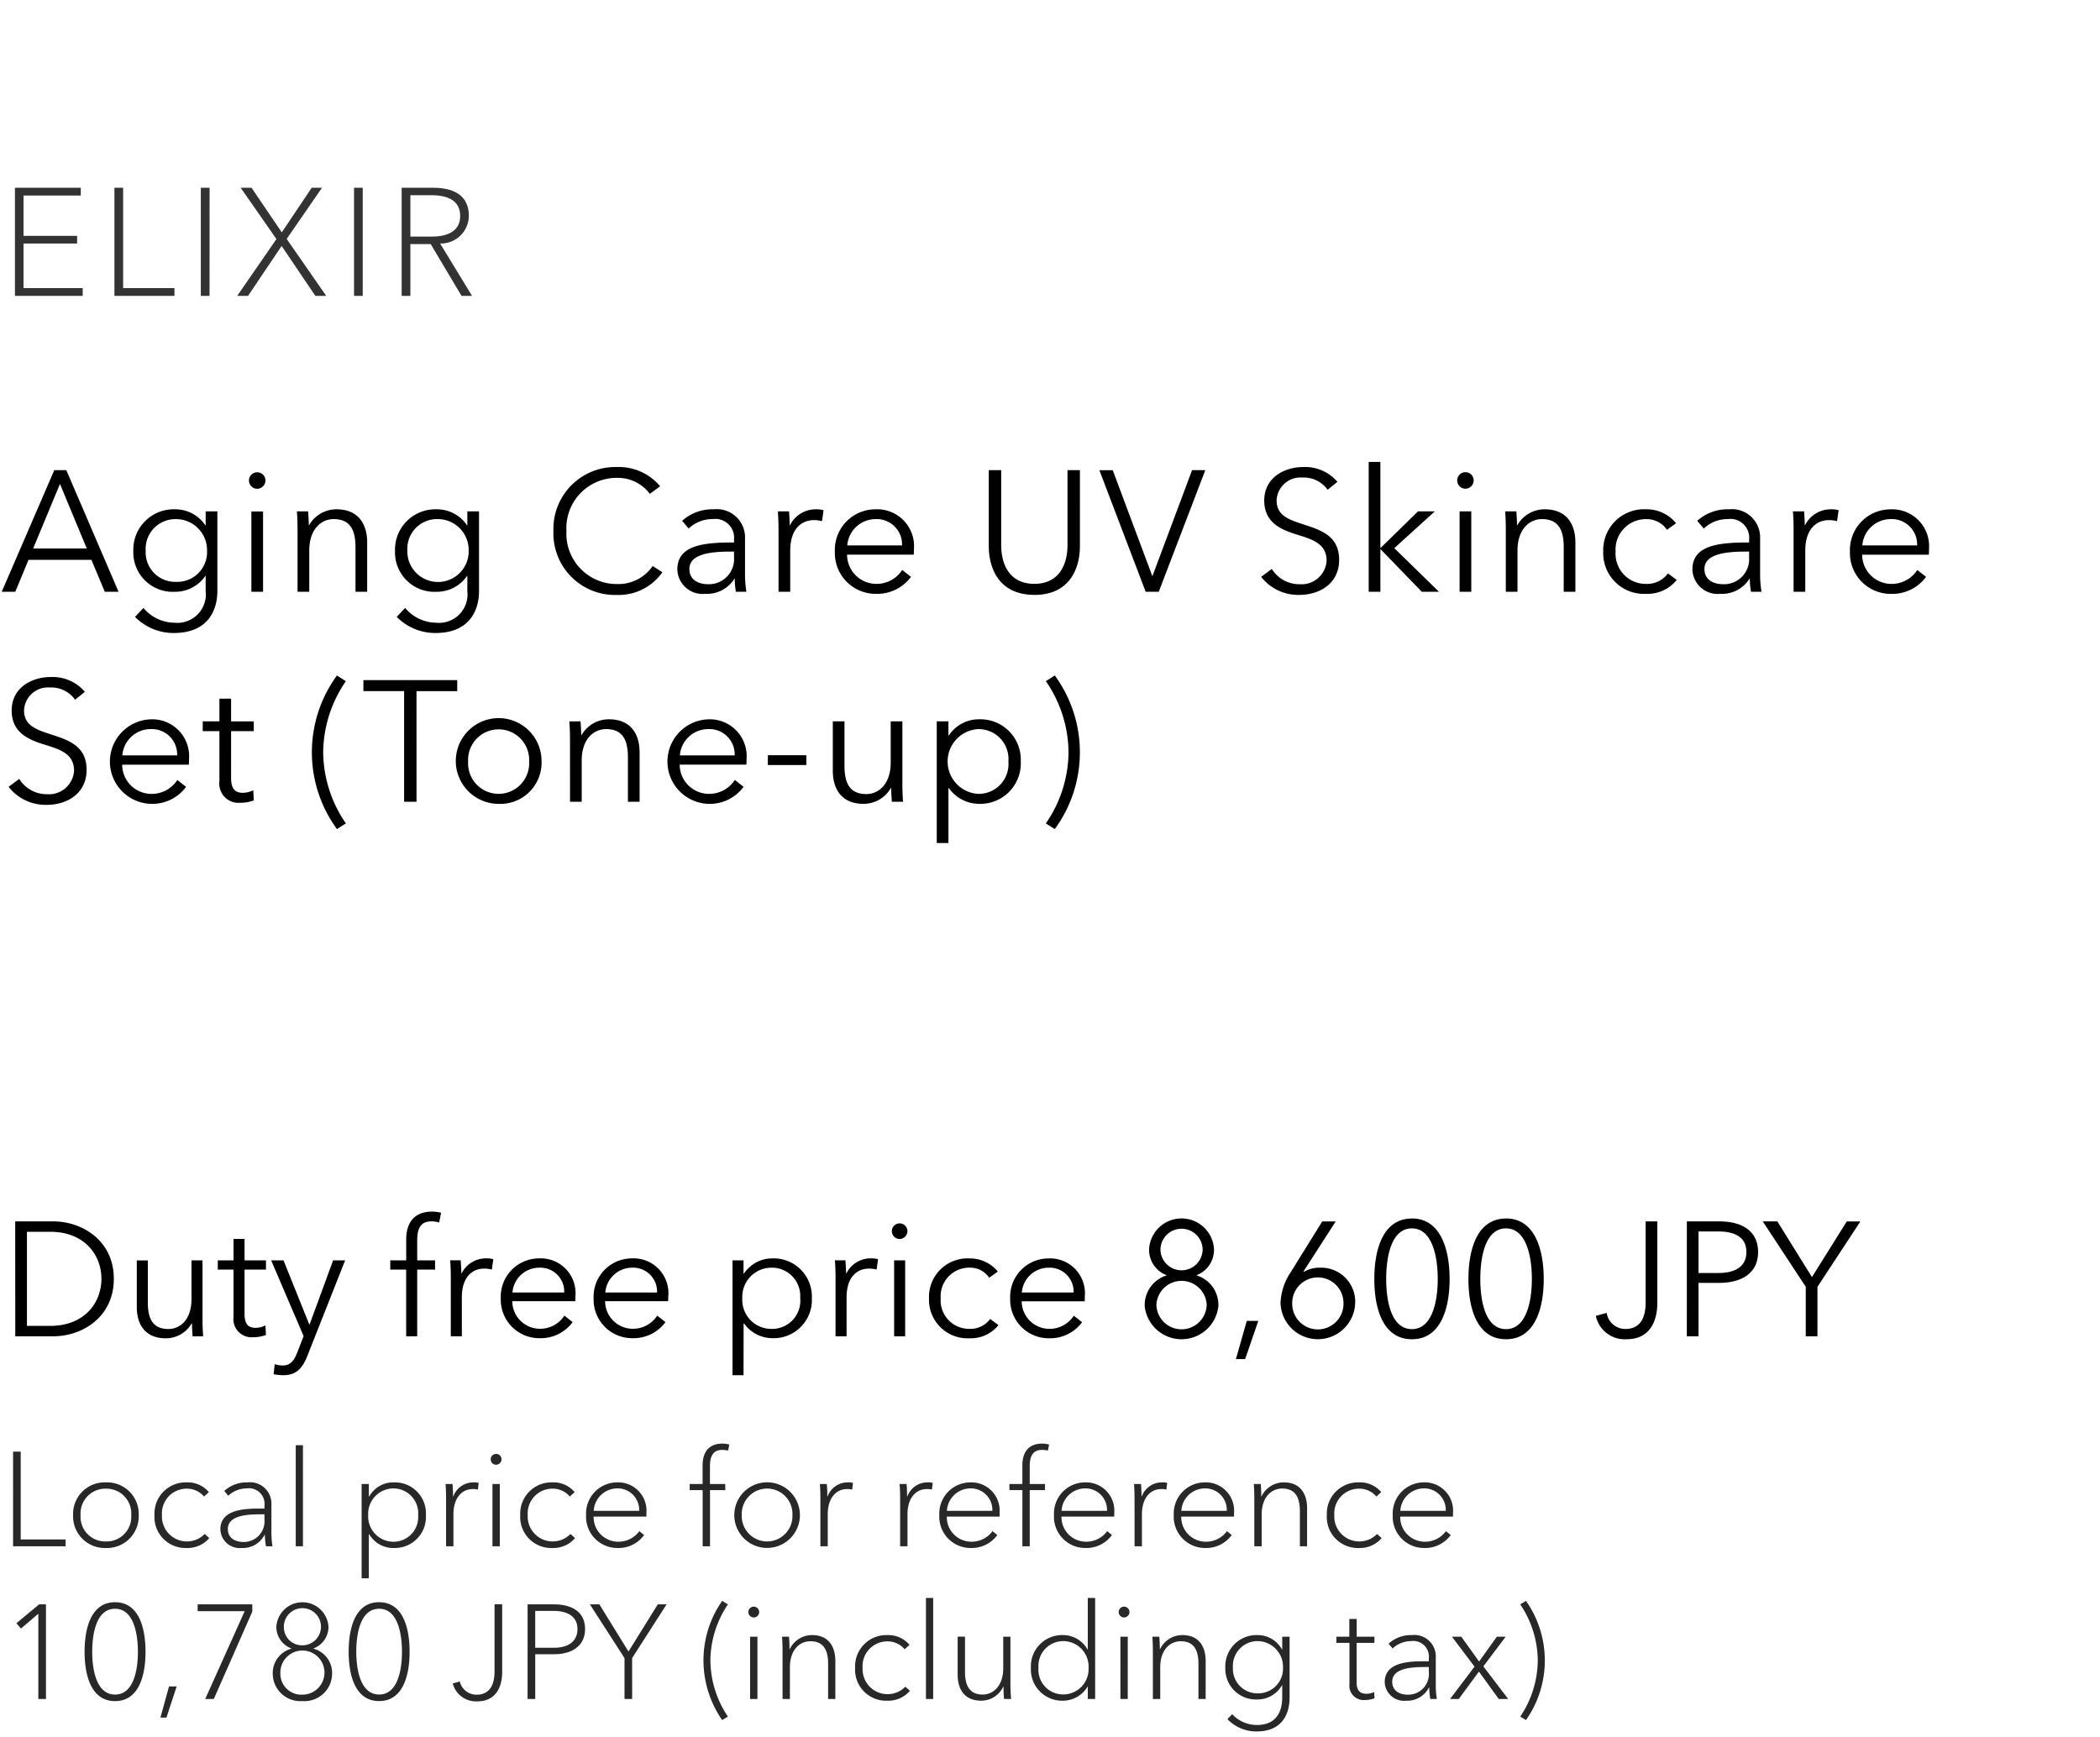
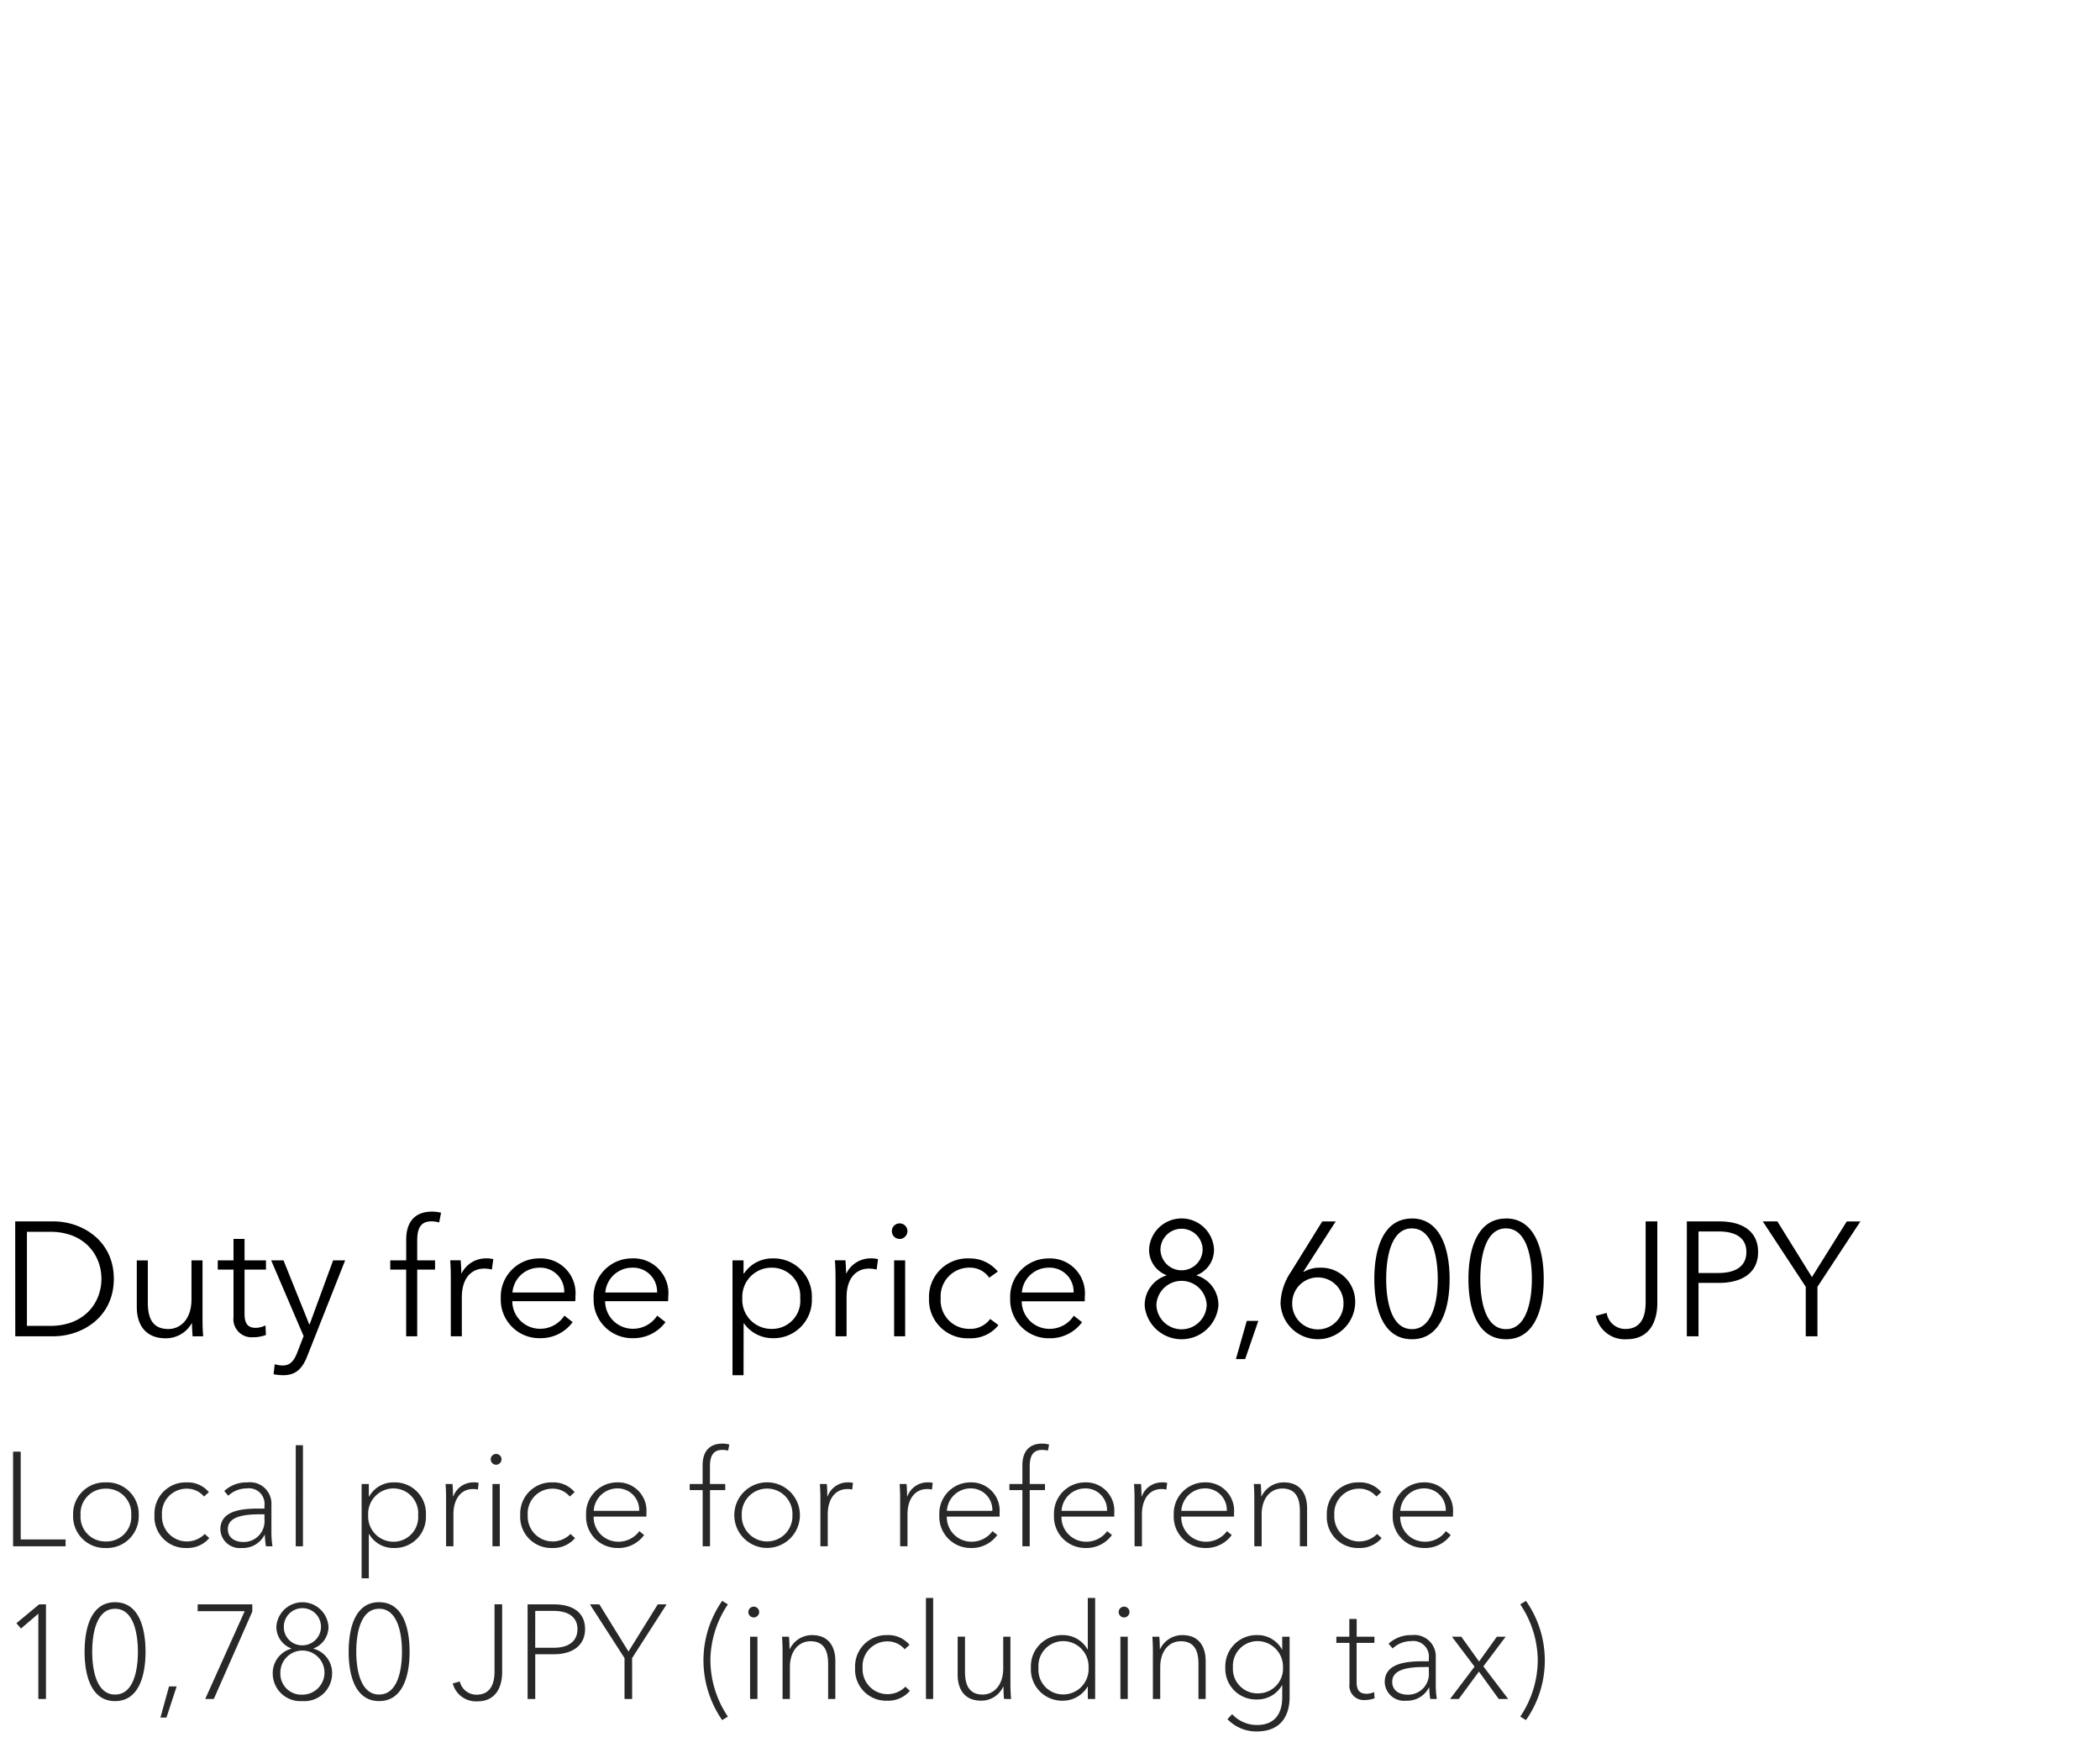
<svg xmlns="http://www.w3.org/2000/svg" width="220" height="182" viewBox="0 0 220 182">
  <g id="te_detail_03" transform="translate(-540 -470)">
    <rect id="長方形_7728" data-name="長方形 7728" width="220" height="182" transform="translate(540 470)" fill="#fff" />
    <path id="パス_8632" data-name="パス 8632" d="M1.6,17h4c3.009,0,6.324-2.006,6.324-6.018S8.6,4.964,5.593,4.964h-4ZM2.822,6.052H5.253c3.621,0,5.372,2.448,5.372,4.93s-1.751,4.93-5.372,4.93H2.822ZM21.284,17c-.051-.544-.068-1.326-.068-1.751v-6.2H20.06v4.08c0,2.125-1.19,3.111-2.414,3.111-1.666,0-2.159-1.122-2.159-2.788v-4.4H14.331v4.879c0,1.972,1,3.281,3.026,3.281a3.1,3.1,0,0,0,2.72-1.564h.034c0,.34.034.935.068,1.36Zm6.579-7.956H25.619V6.8H24.463V9.044H22.814v.969h1.649v4.964A1.9,1.9,0,0,0,26.5,17.1a3.734,3.734,0,0,0,1.36-.238l-.051-1a2.37,2.37,0,0,1-1,.255c-.7,0-1.19-.272-1.19-1.462V10.013h2.244Zm1.836,0H28.407l3.4,7.939-.646,1.666c-.34.9-.748,1.411-1.53,1.411a2.7,2.7,0,0,1-.85-.136l-.119,1.054a5.361,5.361,0,0,0,1.037.1c1.377,0,2.023-.8,2.5-2.023L36.159,9.044H34.9l-2.465,6.715H32.4Zm15.878,0h-1.87V7c0-1.156.255-2.04,1.5-2.04a2.821,2.821,0,0,1,.8.119l.2-1.02a3.653,3.653,0,0,0-.952-.119c-1.819,0-2.7,1.122-2.7,2.924V9.044H40.885v.969h1.666V17h1.156V10.013h1.87ZM47.226,10.8V17h1.156V12.92c0-2.125,1.1-3.009,2.329-3.009a3.089,3.089,0,0,1,.816.1l.153-1.088a2.706,2.706,0,0,0-.765-.085,2.833,2.833,0,0,0-2.55,1.564h-.034c0-.34-.034-.935-.068-1.36h-1.1C47.209,9.588,47.226,10.37,47.226,10.8Zm6.46,1.615a2.817,2.817,0,0,1,2.788-2.6,2.508,2.508,0,0,1,2.635,2.6Zm6.6.374A3.647,3.647,0,0,0,56.474,8.84a4.018,4.018,0,0,0-4.012,4.182A4.039,4.039,0,0,0,56.576,17.2a4.149,4.149,0,0,0,3.417-1.683l-.867-.68a3.013,3.013,0,0,1-2.55,1.377,2.9,2.9,0,0,1-2.907-2.89h6.6C60.282,13.124,60.282,12.937,60.282,12.784Zm3.128-.374a2.817,2.817,0,0,1,2.788-2.6,2.508,2.508,0,0,1,2.635,2.6Zm6.6.374A3.647,3.647,0,0,0,66.2,8.84a4.018,4.018,0,0,0-4.012,4.182A4.039,4.039,0,0,0,66.3,17.2a4.149,4.149,0,0,0,3.417-1.683l-.867-.68a3.013,3.013,0,0,1-2.55,1.377,2.9,2.9,0,0,1-2.907-2.89h6.6C70.006,13.124,70.006,12.937,70.006,12.784Zm7.888,2.873h.051A3.66,3.66,0,0,0,80.937,17.2a4,4,0,0,0,4.114-4.182A4,4,0,0,0,80.937,8.84a3.564,3.564,0,0,0-2.992,1.581h-.051V9.044H76.738V21.08h1.156Zm5.933-2.635a2.95,2.95,0,0,1-3.009,3.2,3.039,3.039,0,0,1-3.06-3.2,3.054,3.054,0,0,1,3.06-3.213A2.964,2.964,0,0,1,83.827,13.022ZM87.533,10.8V17h1.156V12.92c0-2.125,1.105-3.009,2.329-3.009a3.089,3.089,0,0,1,.816.1l.153-1.088a2.706,2.706,0,0,0-.765-.085,2.833,2.833,0,0,0-2.55,1.564h-.034c0-.34-.034-.935-.068-1.36H87.465C87.516,9.588,87.533,10.37,87.533,10.8Zm7.293-1.751H93.67V17h1.156Zm.238-3.06a.816.816,0,1,0-.816.816A.827.827,0,0,0,95.064,5.984Zm9.469,4.233a3.745,3.745,0,0,0-2.958-1.377,4.034,4.034,0,0,0-4.25,4.182,4.034,4.034,0,0,0,4.25,4.182,3.7,3.7,0,0,0,3.026-1.377l-.867-.646a2.566,2.566,0,0,1-2.159,1.037,2.983,2.983,0,0,1-3.026-3.2,3,3,0,0,1,3.043-3.213,2.422,2.422,0,0,1,2.04,1.054Zm2.516,2.193a2.817,2.817,0,0,1,2.788-2.6,2.508,2.508,0,0,1,2.635,2.6Zm6.6.374a3.647,3.647,0,0,0-3.808-3.944,4.018,4.018,0,0,0-4.012,4.182,4.039,4.039,0,0,0,4.114,4.182,4.149,4.149,0,0,0,3.417-1.683l-.867-.68a3.013,3.013,0,0,1-2.55,1.377,2.9,2.9,0,0,1-2.907-2.89h6.6C113.645,13.124,113.645,12.937,113.645,12.784Zm11.713-2.159v-.034a2.84,2.84,0,0,0,1.819-2.72,3.405,3.405,0,0,0-6.8,0,2.84,2.84,0,0,0,1.819,2.72v.034a3.24,3.24,0,0,0-2.278,3.213,3.881,3.881,0,0,0,7.718,0A3.225,3.225,0,0,0,125.358,10.625Zm-3.791-2.686a2.21,2.21,0,1,1,4.42,0,2.211,2.211,0,0,1-4.42,0Zm-.425,5.763a2.638,2.638,0,0,1,5.27,0,2.636,2.636,0,0,1-5.27,0Zm10.676,1.683h-1.207l-1.139,4h.969Zm8.109-10.421h-1.411l-3.281,5.287a6.187,6.187,0,0,0-1.088,3.264,3.912,3.912,0,0,0,7.82,0,3.563,3.563,0,0,0-3.672-3.706,3.248,3.248,0,0,0-1.717.442l-.034-.034Zm-4.556,8.551a2.686,2.686,0,1,1,5.372,0,2.687,2.687,0,1,1-5.372,0Zm12.546-8.857c-3.026,0-3.944,3.213-3.944,6.341s.918,6.307,3.944,6.307c2.992,0,3.944-3.179,3.944-6.307S150.909,4.658,147.917,4.658Zm0,1.037c2.108,0,2.7,2.907,2.7,5.3s-.6,5.253-2.7,5.253c-2.142,0-2.7-2.856-2.7-5.253S145.775,5.695,147.917,5.695Zm9.86-1.037c-3.026,0-3.944,3.213-3.944,6.341s.918,6.307,3.944,6.307c2.992,0,3.944-3.179,3.944-6.307S160.769,4.658,157.777,4.658Zm0,1.037c2.108,0,2.7,2.907,2.7,5.3s-.6,5.253-2.7,5.253c-2.142,0-2.7-2.856-2.7-5.253S155.635,5.695,157.777,5.695Zm9.4,9.163a3.094,3.094,0,0,0,3.23,2.448c2.635,0,3.213-2.21,3.213-3.774V4.964H172.4v8.483c0,1.445-.442,2.788-2.125,2.788a1.966,1.966,0,0,1-1.955-1.683ZM176.715,17h1.224V11.407h2.142c2.448,0,4.1-1.071,4.1-3.23s-1.615-3.213-4.063-3.213h-3.4Zm1.224-10.982h2.074c1.853,0,2.941.68,2.941,2.159,0,1.428-1.037,2.193-2.941,2.193h-2.074Zm12.461,5.8,4.5-6.851h-1.428L189.822,10.8,186.2,4.964h-1.53l4.505,6.851V17H190.4Z" transform="translate(540 593)" />
-     <path id="パス_8622" data-name="パス 8622" d="M2.464,10.512H8.08v-.8H2.464V5.488h6V4.672h-6.9V16h7.1v-.816H2.464ZM12.9,4.672h-.912V16h6.288v-.816H12.9Zm9.056,0H21.04V16h.912ZM25.984,16l3.52-5.232L33.04,16h1.136l-4.144-5.968,3.7-5.36H32.656L29.52,9.344,26.352,4.672H25.216l3.744,5.376L24.848,16ZM38,4.672h-.912V16H38Zm4.992,5.9H45.12L48.352,16h1.1l-3.344-5.488a2.927,2.927,0,0,0,3.008-2.88c0-2.24-1.68-2.96-3.776-2.96H42.08V16h.912Zm0-5.12H45.2c1.712,0,3.008.56,3.008,2.176,0,1.424-1.072,2.16-2.992,2.16H42.992Z" transform="translate(540 485)" fill="#333" />
    <path id="パス_8617" data-name="パス 8617" d="M2.17,4.088h-.8V14h5.5v-.714H2.17Zm12.362,6.65a3.312,3.312,0,0,0-3.444-3.43,3.309,3.309,0,0,0-3.43,3.43,3.32,3.32,0,0,0,3.43,3.444A3.324,3.324,0,0,0,14.532,10.738Zm-.784,0a2.583,2.583,0,0,1-2.66,2.758,2.58,2.58,0,0,1-2.646-2.758,2.6,2.6,0,0,1,2.646-2.772A2.6,2.6,0,0,1,13.748,10.738ZM21.882,8.33a2.88,2.88,0,0,0-2.324-1.022,3.272,3.272,0,0,0-3.374,3.43,3.249,3.249,0,0,0,3.36,3.444,2.993,2.993,0,0,0,2.38-1.036l-.476-.434a2.616,2.616,0,0,1-4.48-1.974,2.59,2.59,0,0,1,2.6-2.772,2.329,2.329,0,0,1,1.806.826Zm3.444,5.852A2.557,2.557,0,0,0,27.72,12.8h.028A8.553,8.553,0,0,0,27.86,14h.686a9.109,9.109,0,0,1-.112-1.47V9.674a2.244,2.244,0,0,0-2.506-2.366,3.453,3.453,0,0,0-2.436.9l.42.5a2.838,2.838,0,0,1,1.946-.77,1.636,1.636,0,0,1,1.848,1.82v.294h-.658c-1.96,0-3.962.308-3.962,2.184A2.029,2.029,0,0,0,25.326,14.182Zm.182-.63c-.77,0-1.638-.336-1.638-1.358,0-1.358,1.834-1.54,3.346-1.54h.49v.532A2.171,2.171,0,0,1,25.508,13.552Zm6.23-10.136h-.756V14h.756Zm6.9,9.324h.042A2.912,2.912,0,0,0,41.3,14.182a3.254,3.254,0,0,0,3.318-3.444,3.249,3.249,0,0,0-3.346-3.43,2.882,2.882,0,0,0-2.59,1.47H38.64v-1.3h-.756V17.36h.756Zm5.166-2a2.578,2.578,0,0,1-2.6,2.786,2.649,2.649,0,0,1-2.632-2.786,2.661,2.661,0,0,1,2.632-2.8A2.6,2.6,0,0,1,43.806,10.738ZM46.732,14h.77V10.654c0-1.666.84-2.646,2.03-2.646a1.753,1.753,0,0,1,.532.056l.084-.7a1.511,1.511,0,0,0-.518-.056,2.235,2.235,0,0,0-2.142,1.47H47.46c0-.35-.014-.924-.056-1.3h-.728c.042.448.056,1.12.056,1.5ZM52.36,7.476h-.77V14h.77Zm.182-2.59a.567.567,0,1,0-.574.574A.576.576,0,0,0,52.542,4.886ZM60.2,8.33a2.88,2.88,0,0,0-2.324-1.022,3.272,3.272,0,0,0-3.374,3.43,3.249,3.249,0,0,0,3.36,3.444,2.993,2.993,0,0,0,2.38-1.036l-.476-.434a2.616,2.616,0,0,1-4.48-1.974,2.59,2.59,0,0,1,2.6-2.772,2.329,2.329,0,0,1,1.806.826Zm2,1.96a2.485,2.485,0,0,1,2.422-2.352,2.253,2.253,0,0,1,2.338,2.352Zm2.506,3.892a3.3,3.3,0,0,0,2.772-1.358l-.5-.406a2.709,2.709,0,0,1-2.24,1.106,2.575,2.575,0,0,1-2.548-2.632h5.53V10.5a2.965,2.965,0,0,0-3.08-3.192A3.262,3.262,0,0,0,61.4,10.724,3.279,3.279,0,0,0,64.708,14.182Zm11.27-6.706h-1.6V5.614c0-.924.252-1.708,1.274-1.708a2.612,2.612,0,0,1,.63.07l.126-.63a2.443,2.443,0,0,0-.742-.1c-1.288,0-2.058.77-2.058,2.282V7.476H72.254V8.12h1.358V14h.77V8.12h1.6ZM83.8,10.738a3.437,3.437,0,0,0-6.874,0,3.437,3.437,0,1,0,6.874,0Zm-.784,0a2.655,2.655,0,1,1-5.306,0,2.656,2.656,0,1,1,5.306,0ZM85.946,14h.77V10.654c0-1.666.84-2.646,2.03-2.646a1.754,1.754,0,0,1,.532.056l.084-.7a1.511,1.511,0,0,0-.518-.056A2.235,2.235,0,0,0,86.7,8.778h-.028c0-.35-.014-.924-.056-1.3H85.89c.042.448.056,1.12.056,1.5ZM94.3,14h.77V10.654c0-1.666.84-2.646,2.03-2.646a1.754,1.754,0,0,1,.532.056l.084-.7a1.511,1.511,0,0,0-.518-.056,2.235,2.235,0,0,0-2.142,1.47h-.028c0-.35-.014-.924-.056-1.3h-.728c.042.448.056,1.12.056,1.5Zm4.9-3.71a2.485,2.485,0,0,1,2.422-2.352,2.253,2.253,0,0,1,2.338,2.352Zm2.506,3.892a3.3,3.3,0,0,0,2.772-1.358l-.5-.406a2.709,2.709,0,0,1-2.24,1.106,2.575,2.575,0,0,1-2.548-2.632h5.53V10.5a2.965,2.965,0,0,0-3.08-3.192,3.262,3.262,0,0,0-3.234,3.416A3.279,3.279,0,0,0,101.71,14.182Zm7.77-6.706h-1.6V5.614c0-.924.252-1.708,1.274-1.708a2.612,2.612,0,0,1,.63.07l.126-.63a2.443,2.443,0,0,0-.742-.1c-1.288,0-2.058.77-2.058,2.282V7.476h-1.358V8.12h1.358V14h.77V8.12h1.6Zm1.736,2.814a2.485,2.485,0,0,1,2.422-2.352,2.253,2.253,0,0,1,2.338,2.352Zm2.506,3.892a3.3,3.3,0,0,0,2.772-1.358l-.5-.406a2.709,2.709,0,0,1-2.24,1.106,2.575,2.575,0,0,1-2.548-2.632h5.53V10.5a2.965,2.965,0,0,0-3.08-3.192,3.262,3.262,0,0,0-3.234,3.416A3.279,3.279,0,0,0,113.722,14.182ZM118.86,14h.77V10.654c0-1.666.84-2.646,2.03-2.646a1.754,1.754,0,0,1,.532.056l.084-.7a1.511,1.511,0,0,0-.518-.056,2.235,2.235,0,0,0-2.142,1.47h-.028c0-.35-.014-.924-.056-1.3H118.8c.042.448.056,1.12.056,1.5Zm4.9-3.71a2.485,2.485,0,0,1,2.422-2.352,2.253,2.253,0,0,1,2.338,2.352Zm2.506,3.892a3.3,3.3,0,0,0,2.772-1.358l-.5-.406a2.709,2.709,0,0,1-2.24,1.106,2.575,2.575,0,0,1-2.548-2.632h5.53V10.5a2.965,2.965,0,0,0-3.08-3.192,3.262,3.262,0,0,0-3.234,3.416A3.279,3.279,0,0,0,126.266,14.182Zm5.082-6.706c.042.448.056,1.12.056,1.5V14h.77V10.682c0-1.834,1.022-2.73,2.156-2.73,1.456,0,1.848,1.064,1.848,2.352V14h.756V10.024c0-1.526-.714-2.716-2.436-2.716a2.574,2.574,0,0,0-2.338,1.47h-.028c0-.35-.014-.924-.056-1.3ZM144.7,8.33a2.88,2.88,0,0,0-2.324-1.022,3.272,3.272,0,0,0-3.374,3.43,3.249,3.249,0,0,0,3.36,3.444,2.993,2.993,0,0,0,2.38-1.036l-.476-.434a2.616,2.616,0,0,1-4.48-1.974,2.59,2.59,0,0,1,2.6-2.772,2.329,2.329,0,0,1,1.806.826Zm2,1.96a2.485,2.485,0,0,1,2.422-2.352,2.253,2.253,0,0,1,2.338,2.352Zm2.506,3.892a3.3,3.3,0,0,0,2.772-1.358l-.5-.406a2.709,2.709,0,0,1-2.24,1.106,2.575,2.575,0,0,1-2.548-2.632h5.53V10.5a2.965,2.965,0,0,0-3.08-3.192,3.262,3.262,0,0,0-3.234,3.416A3.279,3.279,0,0,0,149.212,14.182ZM4.816,20.088H4.1l-2.38,1.974.476.56,1.82-1.554V30h.8Zm7.238-.224c-2.506,0-3.192,2.7-3.192,5.194,0,2.464.686,5.166,3.192,5.166s3.192-2.7,3.192-5.166C15.246,22.566,14.56,19.864,12.054,19.864Zm0,.686c1.974,0,2.394,2.674,2.394,4.508s-.42,4.48-2.394,4.48S9.66,26.892,9.66,25.058,10.066,20.55,12.054,20.55Zm6.454,8.134h-.8l-.9,3.262h.63Zm7.924-8.6H20.706V20.8h4.928L21.5,30h.9l4.032-9.156Zm6.412,4.62a2.407,2.407,0,0,0,1.568-2.268,2.735,2.735,0,0,0-5.46,0,2.407,2.407,0,0,0,1.568,2.268v.028a2.647,2.647,0,0,0-1.946,2.646,2.893,2.893,0,0,0,3.108,2.842,2.893,2.893,0,0,0,3.108-2.842,2.628,2.628,0,0,0-1.946-2.646Zm-3.108-2.226a1.946,1.946,0,1,1,1.946,1.9A1.9,1.9,0,0,1,29.736,22.482Zm-.364,4.83a2.311,2.311,0,1,1,2.31,2.24A2.193,2.193,0,0,1,29.372,27.312Zm10.346-7.448c-2.506,0-3.192,2.7-3.192,5.194,0,2.464.686,5.166,3.192,5.166s3.192-2.7,3.192-5.166C42.91,22.566,42.224,19.864,39.718,19.864Zm0,.686c1.974,0,2.394,2.674,2.394,4.508s-.42,4.48-2.394,4.48-2.394-2.646-2.394-4.48S37.73,20.55,39.718,20.55Zm7.714,7.826a2.513,2.513,0,0,0,2.576,1.876c2.016,0,2.6-1.61,2.6-3.066v-7.1h-.8V27.13c0,1.3-.448,2.422-1.89,2.422a1.791,1.791,0,0,1-1.75-1.386ZM55.272,30h.8V25.31h2c1.876,0,3.22-.9,3.22-2.632,0-1.834-1.414-2.59-3.262-2.59H55.272Zm.8-9.226h1.946c1.414,0,2.478.574,2.478,1.9s-.994,1.96-2.464,1.96H56.07Zm10.15,4.942,3.612-5.628h-.924L65.842,25.03,62.79,20.088H61.8l3.626,5.628V30h.8Zm8.2.252a10.682,10.682,0,0,1,1.834-5.88l-.6-.364a10.891,10.891,0,0,0-1.96,6.244,11.025,11.025,0,0,0,1.96,6.244l.6-.364A10.638,10.638,0,0,1,74.424,25.968Zm4.928-2.492h-.77V30h.77Zm.182-2.59a.567.567,0,1,0-.574.574A.576.576,0,0,0,79.534,20.886Zm2.394,2.59c.042.448.056,1.12.056,1.5V30h.77V26.682c0-1.834,1.022-2.73,2.156-2.73,1.456,0,1.848,1.064,1.848,2.352V30h.756V26.024c0-1.526-.714-2.716-2.436-2.716a2.574,2.574,0,0,0-2.338,1.47h-.028c0-.35-.014-.924-.056-1.3Zm13.356.854a2.88,2.88,0,0,0-2.324-1.022,3.272,3.272,0,0,0-3.374,3.43,3.249,3.249,0,0,0,3.36,3.444,2.993,2.993,0,0,0,2.38-1.036l-.476-.434a2.616,2.616,0,0,1-4.48-1.974,2.59,2.59,0,0,1,2.6-2.772,2.329,2.329,0,0,1,1.806.826Zm2.478-4.914h-.756V30h.756ZM105.924,30c-.042-.434-.07-1.12-.07-1.5V23.476H105.1v3.318c0,1.82-1.036,2.744-2.156,2.744-1.456,0-1.848-1.078-1.848-2.366v-3.7h-.77v3.99c0,1.526.728,2.716,2.45,2.716a2.523,2.523,0,0,0,2.324-1.47h.028c0,.336.014.938.056,1.288Zm8.036-1.288V30h.77V19.416h-.77v5.39h-.028a2.958,2.958,0,0,0-2.6-1.5A3.269,3.269,0,0,0,108,26.738a3.273,3.273,0,0,0,3.332,3.444,3.019,3.019,0,0,0,2.6-1.47Zm-5.166-1.974a2.6,2.6,0,0,1,2.6-2.8,2.664,2.664,0,0,1,2.646,2.8,2.652,2.652,0,0,1-2.646,2.786A2.578,2.578,0,0,1,108.794,26.738Zm9.352-3.262h-.77V30h.77Zm.182-2.59a.567.567,0,1,0-.574.574A.576.576,0,0,0,118.328,20.886Zm2.394,2.59c.042.448.056,1.12.056,1.5V30h.77V26.682c0-1.834,1.022-2.73,2.156-2.73,1.456,0,1.848,1.064,1.848,2.352V30h.756V26.024c0-1.526-.714-2.716-2.436-2.716a2.574,2.574,0,0,0-2.338,1.47h-.028c0-.35-.014-.924-.056-1.3Zm7.868,8.638a4.176,4.176,0,0,0,3.066,1.288c2.744,0,3.444-1.932,3.444-3.556v-6.37h-.77v1.33H134.3a2.911,2.911,0,0,0-2.6-1.5,3.27,3.27,0,0,0-3.332,3.4,3.209,3.209,0,0,0,3.332,3.346,2.95,2.95,0,0,0,2.6-1.484h.028v1.274c0,1.54-.658,2.884-2.646,2.884a3.534,3.534,0,0,1-2.6-1.134Zm.574-5.432a2.588,2.588,0,0,1,2.6-2.744,2.683,2.683,0,0,1,2.646,2.744,2.6,2.6,0,0,1-2.646,2.73A2.569,2.569,0,0,1,129.164,26.682Zm14.826-3.206h-1.862V21.614h-.77v1.862H140v.644h1.372v4.312a1.5,1.5,0,0,0,1.6,1.68A3.032,3.032,0,0,0,144,29.93l-.042-.658a1.84,1.84,0,0,1-.8.182c-.616,0-1.036-.266-1.036-1.2V24.12h1.862Zm3.318,6.706A2.557,2.557,0,0,0,149.7,28.8h.028a8.553,8.553,0,0,0,.112,1.2h.686a9.108,9.108,0,0,1-.112-1.47V25.674a2.244,2.244,0,0,0-2.506-2.366,3.453,3.453,0,0,0-2.436.9l.42.5a2.838,2.838,0,0,1,1.946-.77,1.636,1.636,0,0,1,1.848,1.82v.294h-.658c-1.96,0-3.962.308-3.962,2.184A2.029,2.029,0,0,0,147.308,30.182Zm.182-.63c-.77,0-1.638-.336-1.638-1.358,0-1.358,1.834-1.54,3.346-1.54h.49v.532A2.171,2.171,0,0,1,147.49,29.552Zm4.424.448h.91l2.114-2.87L157.01,30H158l-2.6-3.416,2.338-3.108h-.924l-1.862,2.6-1.862-2.6h-.98l2.366,3.136Zm9.184-4.032a10.646,10.646,0,0,1-1.834,5.88l.6.364a10.862,10.862,0,0,0,0-12.488l-.6.364A10.682,10.682,0,0,1,161.1,25.968Z" transform="translate(540 618)" opacity="0.84" />
-     <path id="パス_8613" data-name="パス 8613" d="M2.988,14.652H9.576L10.98,18h1.44L6.948,5.256H5.688L.18,18H1.6ZM6.282,6.7,9.09,13.464H3.474Zm7.866,13.932A5.669,5.669,0,0,0,18.2,22.32c3.726,0,4.572-2.556,4.572-4.392V9.576H21.546v1.458H21.51A3.78,3.78,0,0,0,18.324,9.36a4.227,4.227,0,0,0-4.356,4.356A4.13,4.13,0,0,0,18.324,18a3.829,3.829,0,0,0,3.186-1.656h.036v1.584a2.985,2.985,0,0,1-3.294,3.312,4.271,4.271,0,0,1-3.222-1.548Zm1.116-6.948a3.107,3.107,0,0,1,3.186-3.294,3.238,3.238,0,0,1,3.24,3.294,3.119,3.119,0,0,1-3.24,3.276A3.093,3.093,0,0,1,15.264,13.68Zm12.294-4.1H26.334V18h1.224Zm.252-3.24a.864.864,0,1,0-.864.864A.875.875,0,0,0,27.81,6.336ZM31.1,9.576c.054.576.072,1.4.072,1.854V18H32.4V13.68c0-2.25,1.26-3.294,2.556-3.294,1.764,0,2.286,1.188,2.286,2.952V18h1.224V12.834c0-2.088-1.062-3.474-3.2-3.474a3.285,3.285,0,0,0-2.88,1.656h-.036c0-.36-.036-.99-.072-1.44ZM41.562,20.628a5.669,5.669,0,0,0,4.05,1.692c3.726,0,4.572-2.556,4.572-4.392V9.576H48.96v1.458h-.036A3.78,3.78,0,0,0,45.738,9.36a4.227,4.227,0,0,0-4.356,4.356A4.13,4.13,0,0,0,45.738,18a3.829,3.829,0,0,0,3.186-1.656h.036v1.584a2.985,2.985,0,0,1-3.294,3.312,4.271,4.271,0,0,1-3.222-1.548Zm1.116-6.948a3.107,3.107,0,0,1,3.186-3.294A3.238,3.238,0,0,1,49.1,13.68a3.214,3.214,0,1,1-6.426,0Zm25.7,1.62a4.361,4.361,0,0,1-3.744,1.89,5.273,5.273,0,0,1-5.292-5.562,5.262,5.262,0,0,1,5.292-5.562A4.182,4.182,0,0,1,68.076,7.74l1.08-.792A5.614,5.614,0,0,0,64.62,4.932a6.485,6.485,0,0,0-6.642,6.7,6.454,6.454,0,0,0,6.642,6.7,5.587,5.587,0,0,0,4.77-2.376ZM76.9,12.834c-3.078,0-5.94.234-5.94,2.826a2.645,2.645,0,0,0,2.916,2.556,3.387,3.387,0,0,0,3.06-1.584h.036A8.4,8.4,0,0,0,77.094,18h1.1a11.547,11.547,0,0,1-.144-1.89V12.42a2.958,2.958,0,0,0-3.276-3.06,4.72,4.72,0,0,0-3.312,1.206l.684.81a3.583,3.583,0,0,1,2.5-.99,1.972,1.972,0,0,1,2.25,2.178Zm0,.954v.63a2.63,2.63,0,0,1-2.7,2.79c-.954,0-1.98-.4-1.98-1.6,0-1.6,2.322-1.818,4.32-1.818Zm4.662-2.358V18h1.224V13.68c0-2.25,1.17-3.186,2.466-3.186a3.271,3.271,0,0,1,.864.108l.162-1.152a2.865,2.865,0,0,0-.81-.09,3,3,0,0,0-2.7,1.656h-.036c0-.36-.036-.99-.072-1.44h-1.17C81.54,10.152,81.558,10.98,81.558,11.43Zm7.2,1.71a2.983,2.983,0,0,1,2.952-2.754A2.656,2.656,0,0,1,94.5,13.14Zm6.984.4A3.861,3.861,0,0,0,91.71,9.36a4.254,4.254,0,0,0-4.248,4.428,4.277,4.277,0,0,0,4.356,4.428,4.393,4.393,0,0,0,3.618-1.782l-.918-.72a3.191,3.191,0,0,1-2.7,1.458,3.073,3.073,0,0,1-3.078-3.06h6.984C95.742,13.9,95.742,13.7,95.742,13.536Zm12.618,4.788c3.816,0,4.77-2.952,4.77-5.076V5.256h-1.3V13.1c0,2.052-.882,4.068-3.474,4.068s-3.474-2.016-3.474-4.068V5.256h-1.3v7.992C103.59,15.372,104.544,18.324,108.36,18.324Zm8.208-13.068h-1.4L120.024,18h1.368L126.27,5.256h-1.386l-4.14,11.07h-.036ZM140.112,6.48a4.444,4.444,0,0,0-3.6-1.548c-1.872,0-4.068,1.044-4.068,3.51,0,2.3,1.728,3.042,3.42,3.564,1.62.5,3.114.954,3.114,2.736a2.628,2.628,0,0,1-2.826,2.466,3.386,3.386,0,0,1-2.916-1.6l-1.116.828a4.923,4.923,0,0,0,4.014,1.89c2.016,0,4.158-1.116,4.158-3.672s-1.98-3.132-3.78-3.726c-1.422-.468-2.772-.882-2.772-2.5a2.506,2.506,0,0,1,2.718-2.394,3.057,3.057,0,0,1,2.628,1.278Zm4.5-2.088h-1.224V18h1.224V13.572h.054L148.95,18h1.8l-4.68-4.572,4.248-3.852h-1.764l-3.888,3.8h-.054Zm9.522,5.184H152.91V18h1.224Zm.252-3.24a.864.864,0,1,0-.864.864A.875.875,0,0,0,154.386,6.336Zm3.294,3.24c.054.576.072,1.4.072,1.854V18h1.224V13.68c0-2.25,1.26-3.294,2.556-3.294,1.764,0,2.286,1.188,2.286,2.952V18h1.224V12.834c0-2.088-1.062-3.474-3.2-3.474a3.285,3.285,0,0,0-2.88,1.656h-.036c0-.36-.036-.99-.072-1.44Zm17.91,1.242a3.966,3.966,0,0,0-3.132-1.458,4.272,4.272,0,0,0-4.5,4.428,4.272,4.272,0,0,0,4.5,4.428,3.92,3.92,0,0,0,3.2-1.458l-.918-.684a2.717,2.717,0,0,1-2.286,1.1,3.158,3.158,0,0,1-3.2-3.384,3.178,3.178,0,0,1,3.222-3.4,2.564,2.564,0,0,1,2.16,1.116Zm7.65,2.016c-3.078,0-5.94.234-5.94,2.826a2.645,2.645,0,0,0,2.916,2.556,3.387,3.387,0,0,0,3.06-1.584h.036A8.4,8.4,0,0,0,183.438,18h1.1a11.547,11.547,0,0,1-.144-1.89V12.42a2.958,2.958,0,0,0-3.276-3.06,4.719,4.719,0,0,0-3.312,1.206l.684.81a3.583,3.583,0,0,1,2.5-.99,1.972,1.972,0,0,1,2.25,2.178Zm0,.954v.63a2.63,2.63,0,0,1-2.7,2.79c-.954,0-1.98-.4-1.98-1.6,0-1.6,2.322-1.818,4.32-1.818ZM187.9,11.43V18h1.224V13.68c0-2.25,1.17-3.186,2.466-3.186a3.271,3.271,0,0,1,.864.108l.162-1.152a2.865,2.865,0,0,0-.81-.09,3,3,0,0,0-2.7,1.656h-.036c0-.36-.036-.99-.072-1.44h-1.17C187.884,10.152,187.9,10.98,187.9,11.43Zm7.2,1.71a2.983,2.983,0,0,1,2.952-2.754,2.656,2.656,0,0,1,2.79,2.754Zm6.984.4a3.861,3.861,0,0,0-4.032-4.176,4.254,4.254,0,0,0-4.248,4.428,4.277,4.277,0,0,0,4.356,4.428,4.393,4.393,0,0,0,3.618-1.782l-.918-.72a3.191,3.191,0,0,1-2.7,1.458,3.073,3.073,0,0,1-3.078-3.06h6.984C202.086,13.9,202.086,13.7,202.086,13.536ZM8.892,28.48a4.444,4.444,0,0,0-3.6-1.548c-1.872,0-4.068,1.044-4.068,3.51,0,2.3,1.728,3.042,3.42,3.564,1.62.5,3.114.954,3.114,2.736a2.628,2.628,0,0,1-2.826,2.466,3.386,3.386,0,0,1-2.916-1.6L.9,38.434a4.923,4.923,0,0,0,4.014,1.89c2.016,0,4.158-1.116,4.158-3.672s-1.98-3.132-3.78-3.726c-1.422-.468-2.772-.882-2.772-2.5A2.506,2.506,0,0,1,5.238,28.03a3.057,3.057,0,0,1,2.628,1.278Zm3.924,6.66a2.983,2.983,0,0,1,2.952-2.754,2.656,2.656,0,0,1,2.79,2.754Zm6.984.4a3.861,3.861,0,0,0-4.032-4.176,4.43,4.43,0,0,0,.108,8.856,4.393,4.393,0,0,0,3.618-1.782l-.918-.72a3.191,3.191,0,0,1-2.7,1.458,3.073,3.073,0,0,1-3.078-3.06h6.984C19.8,35.9,19.8,35.7,19.8,35.536Zm6.786-3.96H24.21V29.2H22.986v2.376H21.24V32.6h1.746v5.256a2.008,2.008,0,0,0,2.16,2.25,3.954,3.954,0,0,0,1.44-.252l-.054-1.062a2.509,2.509,0,0,1-1.062.27c-.738,0-1.26-.288-1.26-1.548V32.6h2.376Zm7.272,3.24a13.3,13.3,0,0,1,2.376-7.452L35.3,26.77a13.631,13.631,0,0,0,0,16.092l.936-.594A13.3,13.3,0,0,1,33.858,34.816Zm9.774-6.408H47.9V27.256H38.07v1.152h4.266V40h1.3Zm13.1,7.38a4.491,4.491,0,1,0-4.5,4.428A4.322,4.322,0,0,0,56.736,35.788Zm-1.3,0a3.2,3.2,0,1,1-6.39,0,3.2,3.2,0,1,1,6.39,0Zm4.212-4.212c.054.576.072,1.4.072,1.854V40h1.224V35.68c0-2.25,1.26-3.294,2.556-3.294,1.764,0,2.286,1.188,2.286,2.952V40h1.224V34.834c0-2.088-1.062-3.474-3.2-3.474a3.285,3.285,0,0,0-2.88,1.656h-.036c0-.36-.036-.99-.072-1.44ZM71.226,35.14a2.983,2.983,0,0,1,2.952-2.754,2.656,2.656,0,0,1,2.79,2.754Zm6.984.4a3.861,3.861,0,0,0-4.032-4.176,4.43,4.43,0,0,0,.108,8.856A4.393,4.393,0,0,0,77.9,38.434l-.918-.72a3.191,3.191,0,0,1-2.7,1.458,3.073,3.073,0,0,1-3.078-3.06h6.984C78.21,35.9,78.21,35.7,78.21,35.536Zm6.264-.414H80.442v1.026h4.032ZM94.608,40c-.054-.576-.072-1.4-.072-1.854v-6.57H93.312V35.9c0,2.25-1.26,3.294-2.556,3.294-1.764,0-2.286-1.188-2.286-2.952V31.576H87.246v5.166c0,2.088,1.062,3.474,3.2,3.474a3.285,3.285,0,0,0,2.88-1.656h.036c0,.36.036.99.072,1.44Zm4.752-1.422h.054a3.876,3.876,0,0,0,3.168,1.638,4.235,4.235,0,0,0,4.356-4.428,4.235,4.235,0,0,0-4.356-4.428,3.773,3.773,0,0,0-3.168,1.674H99.36V31.576H98.136V44.32H99.36Zm6.282-2.79a3.123,3.123,0,0,1-3.186,3.384,3.4,3.4,0,0,1,0-6.786A3.138,3.138,0,0,1,105.642,35.788Zm6.3-.972a13.3,13.3,0,0,1-2.376,7.452l.936.594a13.631,13.631,0,0,0,0-16.092l-.936.594A13.3,13.3,0,0,1,111.942,34.816Z" transform="translate(540 514)" />
  </g>
</svg>